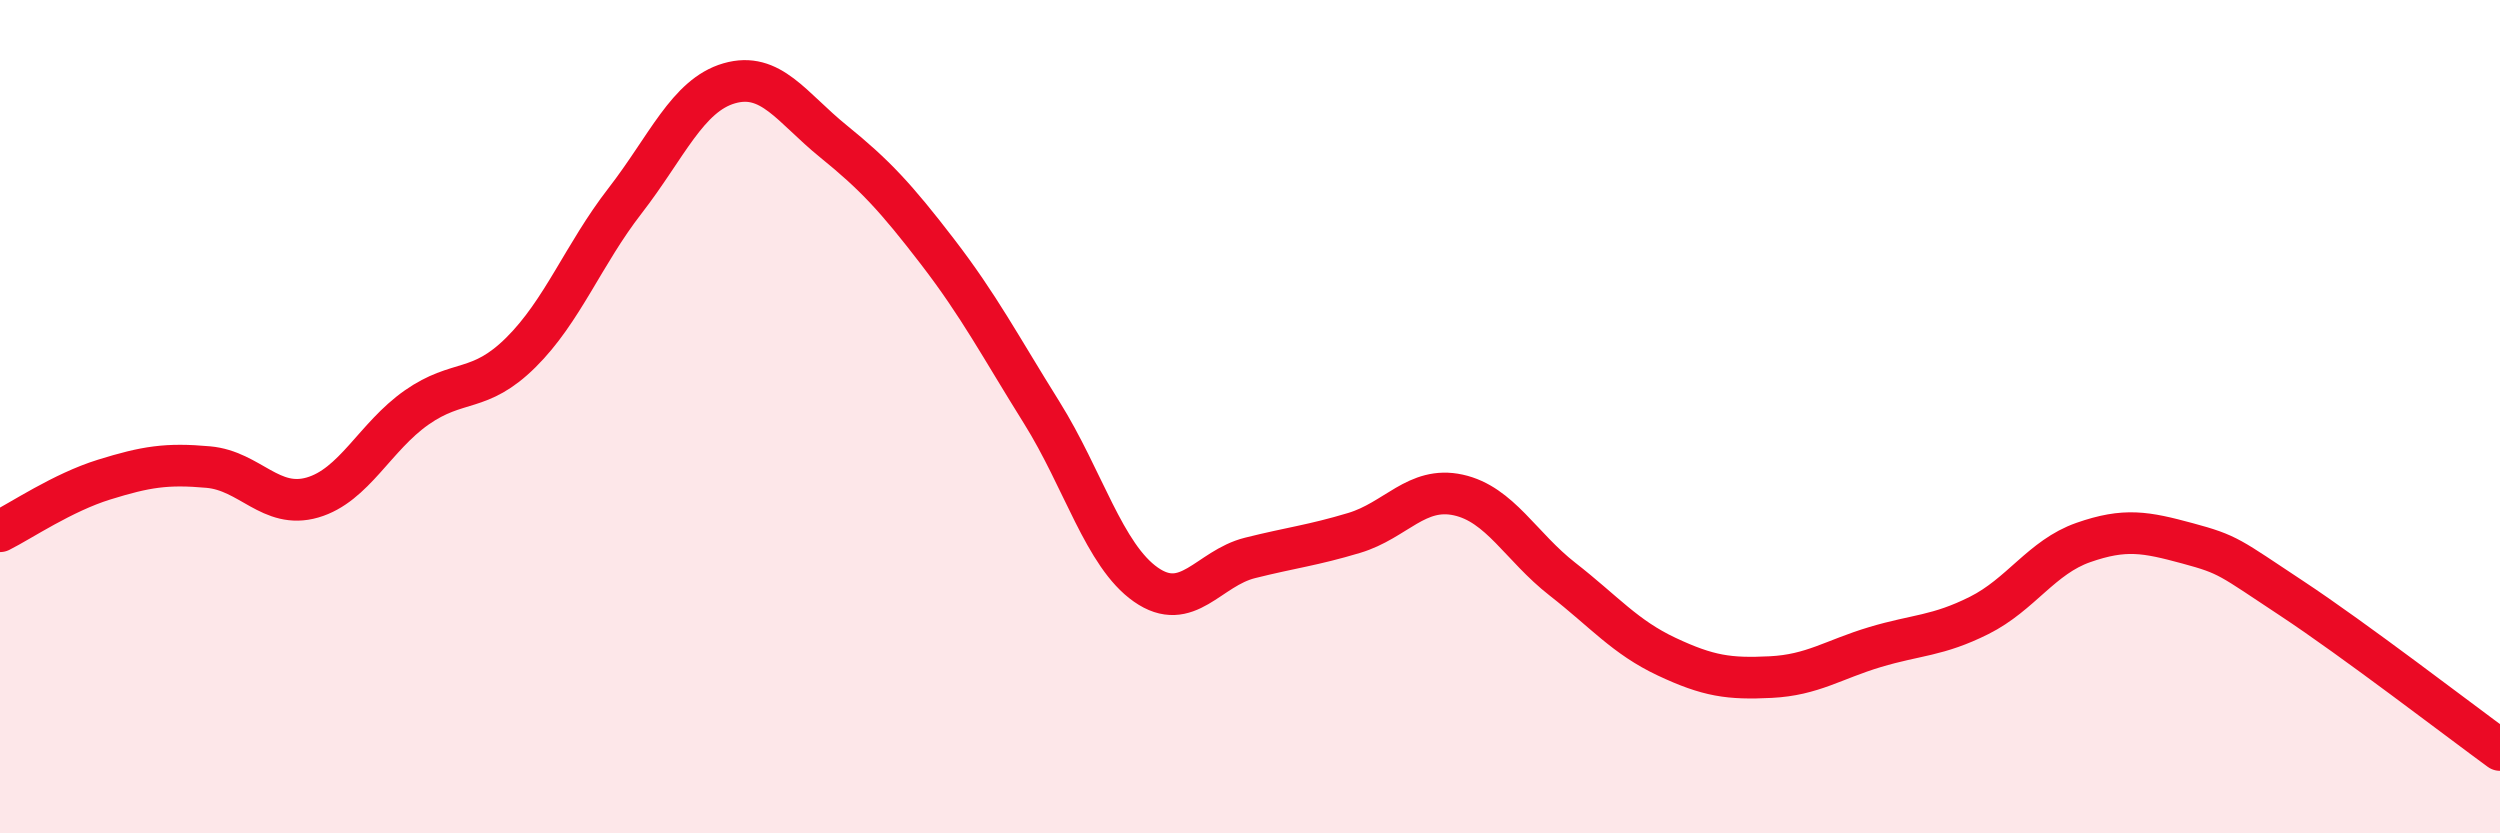
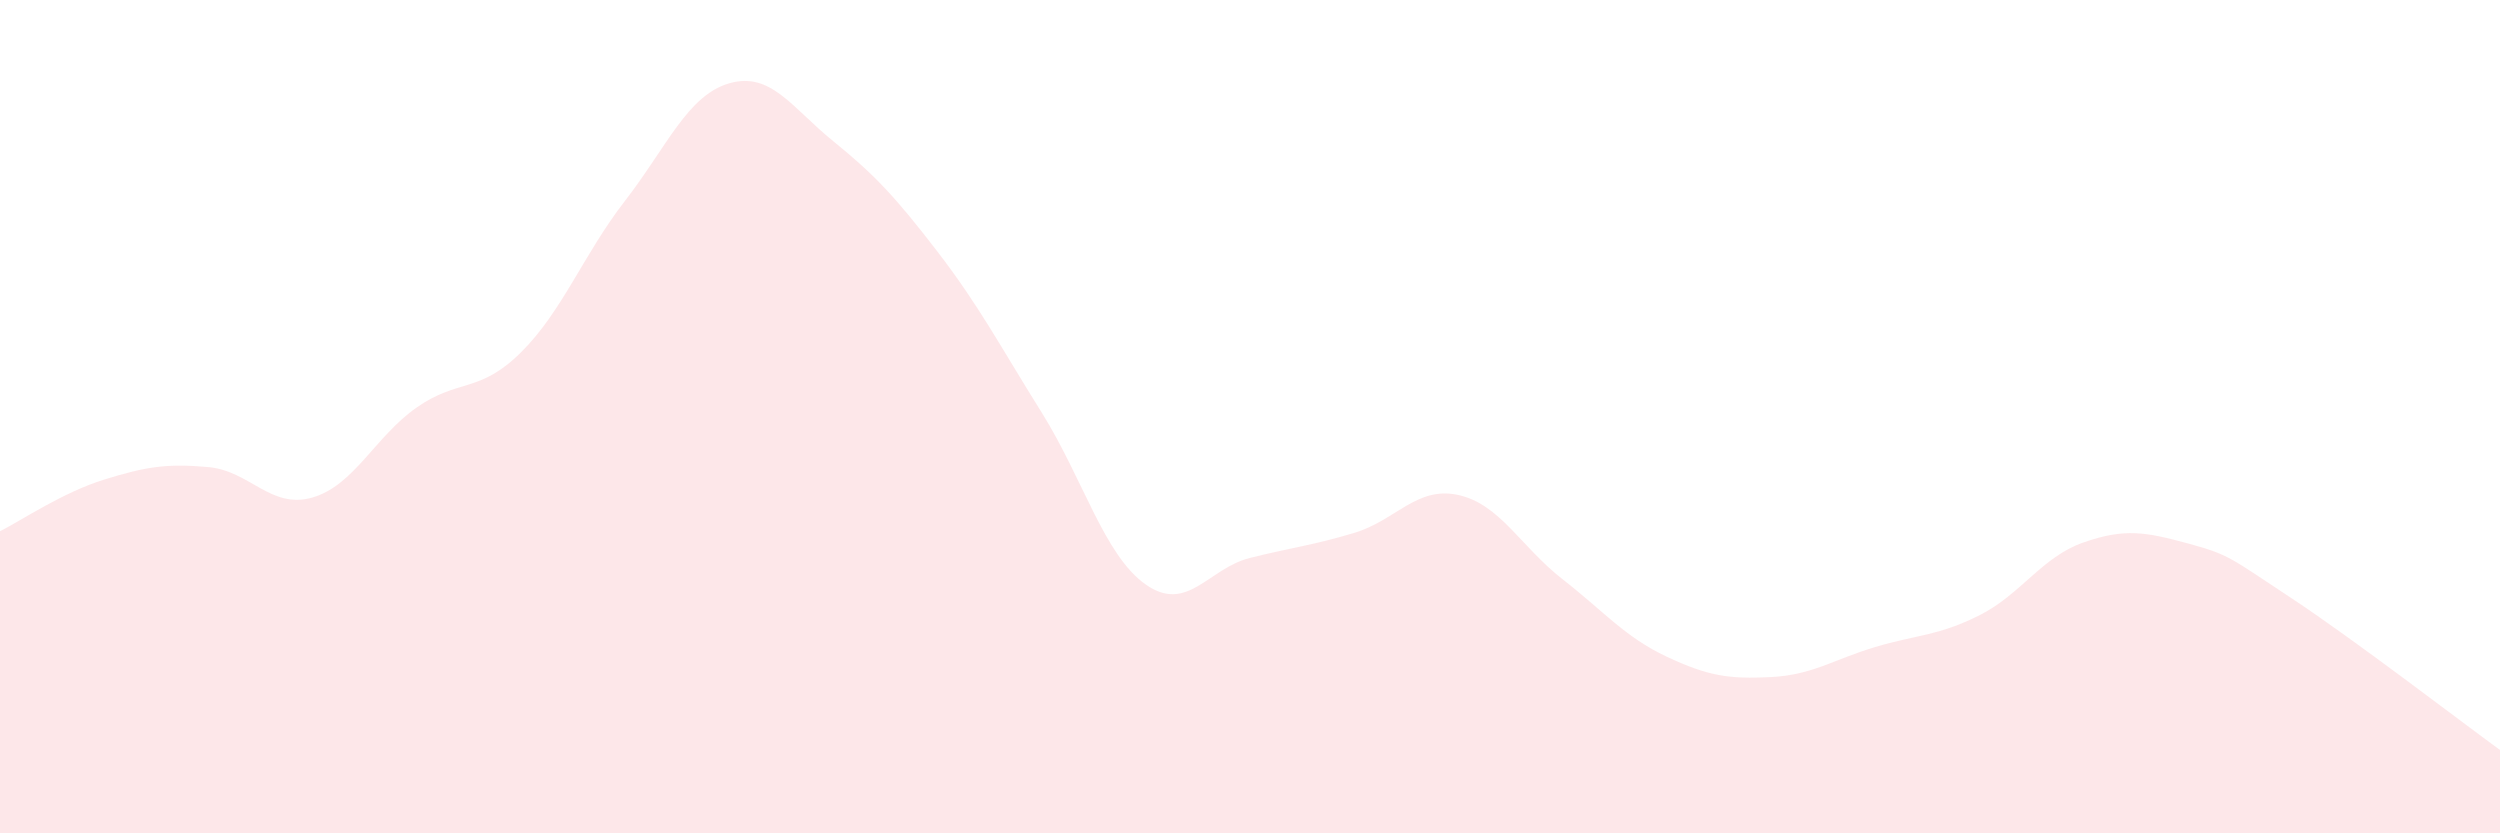
<svg xmlns="http://www.w3.org/2000/svg" width="60" height="20" viewBox="0 0 60 20">
  <path d="M 0,12.75 C 0.5,12.5 1.5,11.82 2.5,11.51 C 3.5,11.2 4,11.12 5,11.21 C 6,11.3 6.5,12.23 7.5,11.94 C 8.5,11.65 9,10.48 10,9.78 C 11,9.08 11.5,9.45 12.5,8.46 C 13.5,7.47 14,6.11 15,4.82 C 16,3.53 16.5,2.29 17.5,2 C 18.5,1.71 19,2.58 20,3.39 C 21,4.2 21.5,4.74 22.5,6.04 C 23.5,7.34 24,8.3 25,9.9 C 26,11.5 26.5,13.33 27.5,14.03 C 28.5,14.73 29,13.64 30,13.39 C 31,13.14 31.5,13.09 32.5,12.79 C 33.5,12.49 34,11.66 35,11.88 C 36,12.1 36.5,13.12 37.5,13.9 C 38.5,14.68 39,15.29 40,15.76 C 41,16.23 41.5,16.3 42.5,16.25 C 43.5,16.2 44,15.83 45,15.53 C 46,15.23 46.5,15.27 47.5,14.77 C 48.5,14.27 49,13.37 50,13.02 C 51,12.67 51.5,12.77 52.5,13.04 C 53.5,13.31 53.5,13.37 55,14.36 C 56.5,15.35 59,17.27 60,18L60 20L0 20Z" fill="#EB0A25" opacity="0.1" stroke-linecap="round" stroke-linejoin="round" />
-   <path d="M 0,12.75 C 0.5,12.5 1.5,11.82 2.5,11.51 C 3.5,11.2 4,11.12 5,11.21 C 6,11.3 6.5,12.23 7.5,11.94 C 8.5,11.65 9,10.48 10,9.78 C 11,9.08 11.5,9.45 12.5,8.46 C 13.5,7.47 14,6.11 15,4.82 C 16,3.53 16.5,2.29 17.5,2 C 18.5,1.71 19,2.58 20,3.39 C 21,4.2 21.5,4.74 22.5,6.04 C 23.5,7.34 24,8.3 25,9.9 C 26,11.5 26.5,13.33 27.5,14.03 C 28.5,14.73 29,13.64 30,13.39 C 31,13.14 31.5,13.09 32.5,12.79 C 33.5,12.49 34,11.66 35,11.88 C 36,12.1 36.5,13.12 37.5,13.9 C 38.5,14.68 39,15.29 40,15.76 C 41,16.23 41.5,16.3 42.5,16.25 C 43.5,16.2 44,15.83 45,15.53 C 46,15.23 46.5,15.27 47.5,14.77 C 48.5,14.27 49,13.37 50,13.02 C 51,12.67 51.5,12.77 52.5,13.04 C 53.5,13.31 53.5,13.37 55,14.36 C 56.5,15.35 59,17.27 60,18" stroke="#EB0A25" stroke-width="1" fill="none" stroke-linecap="round" stroke-linejoin="round" />
</svg>